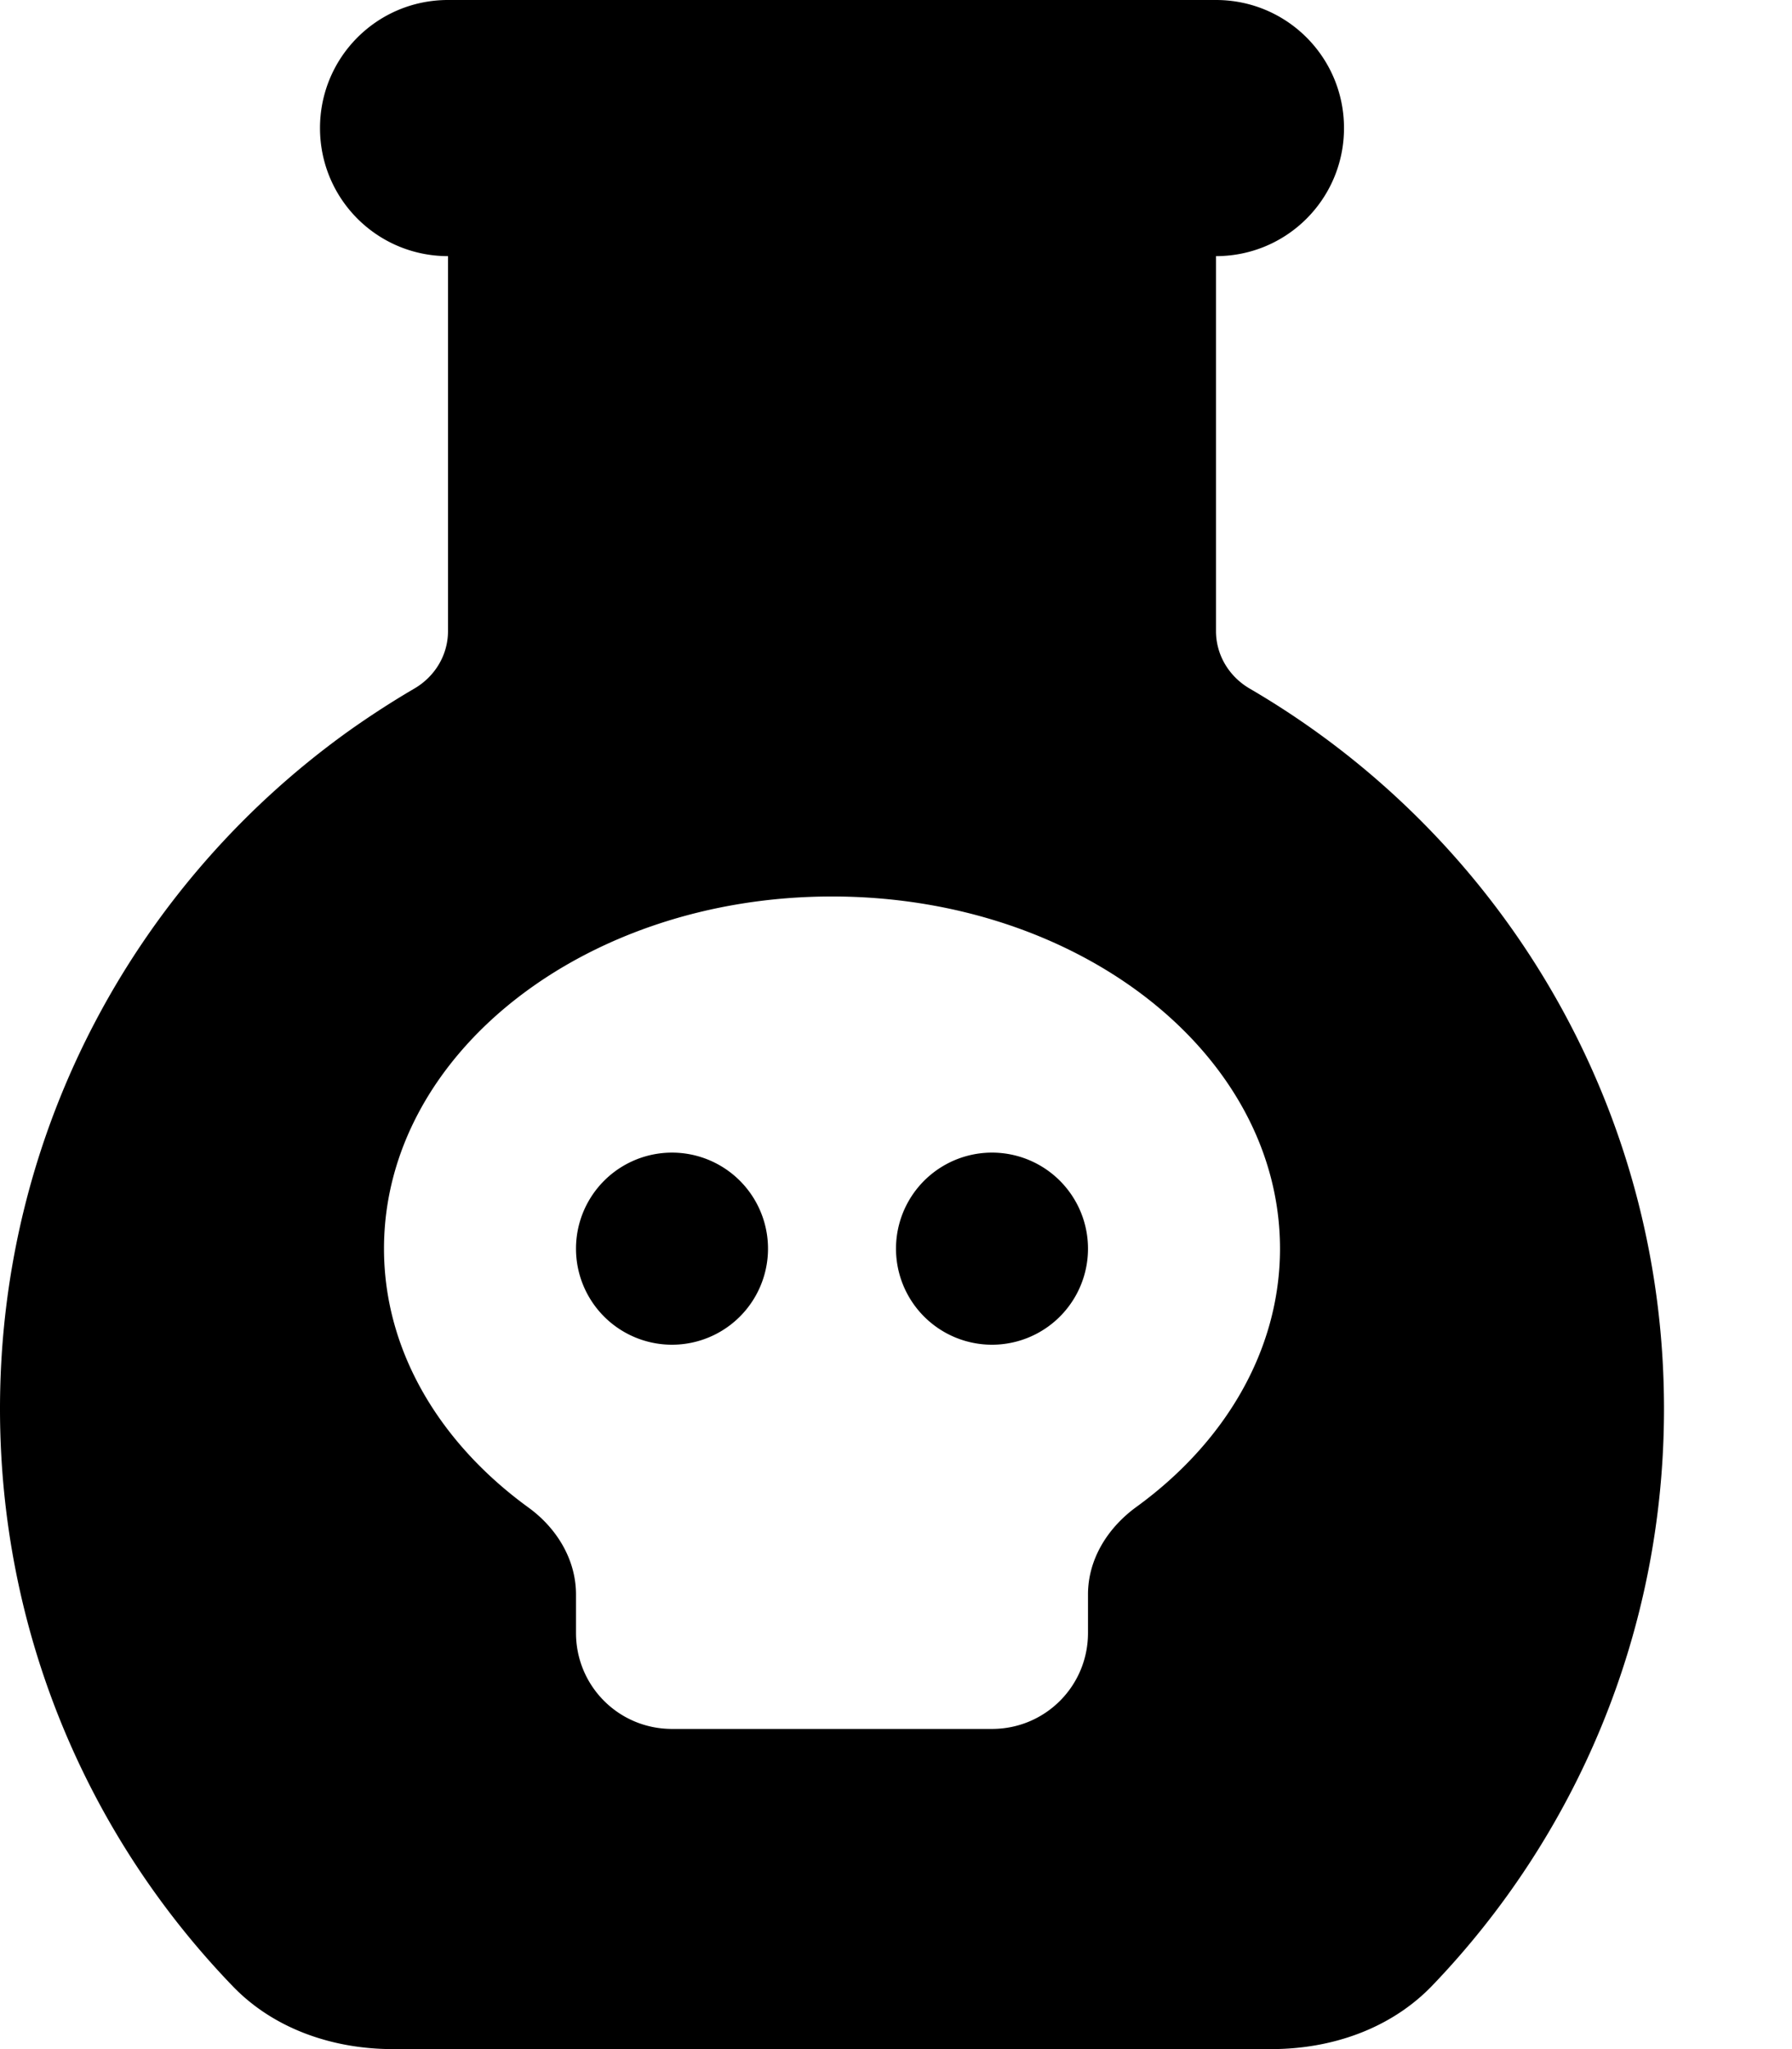
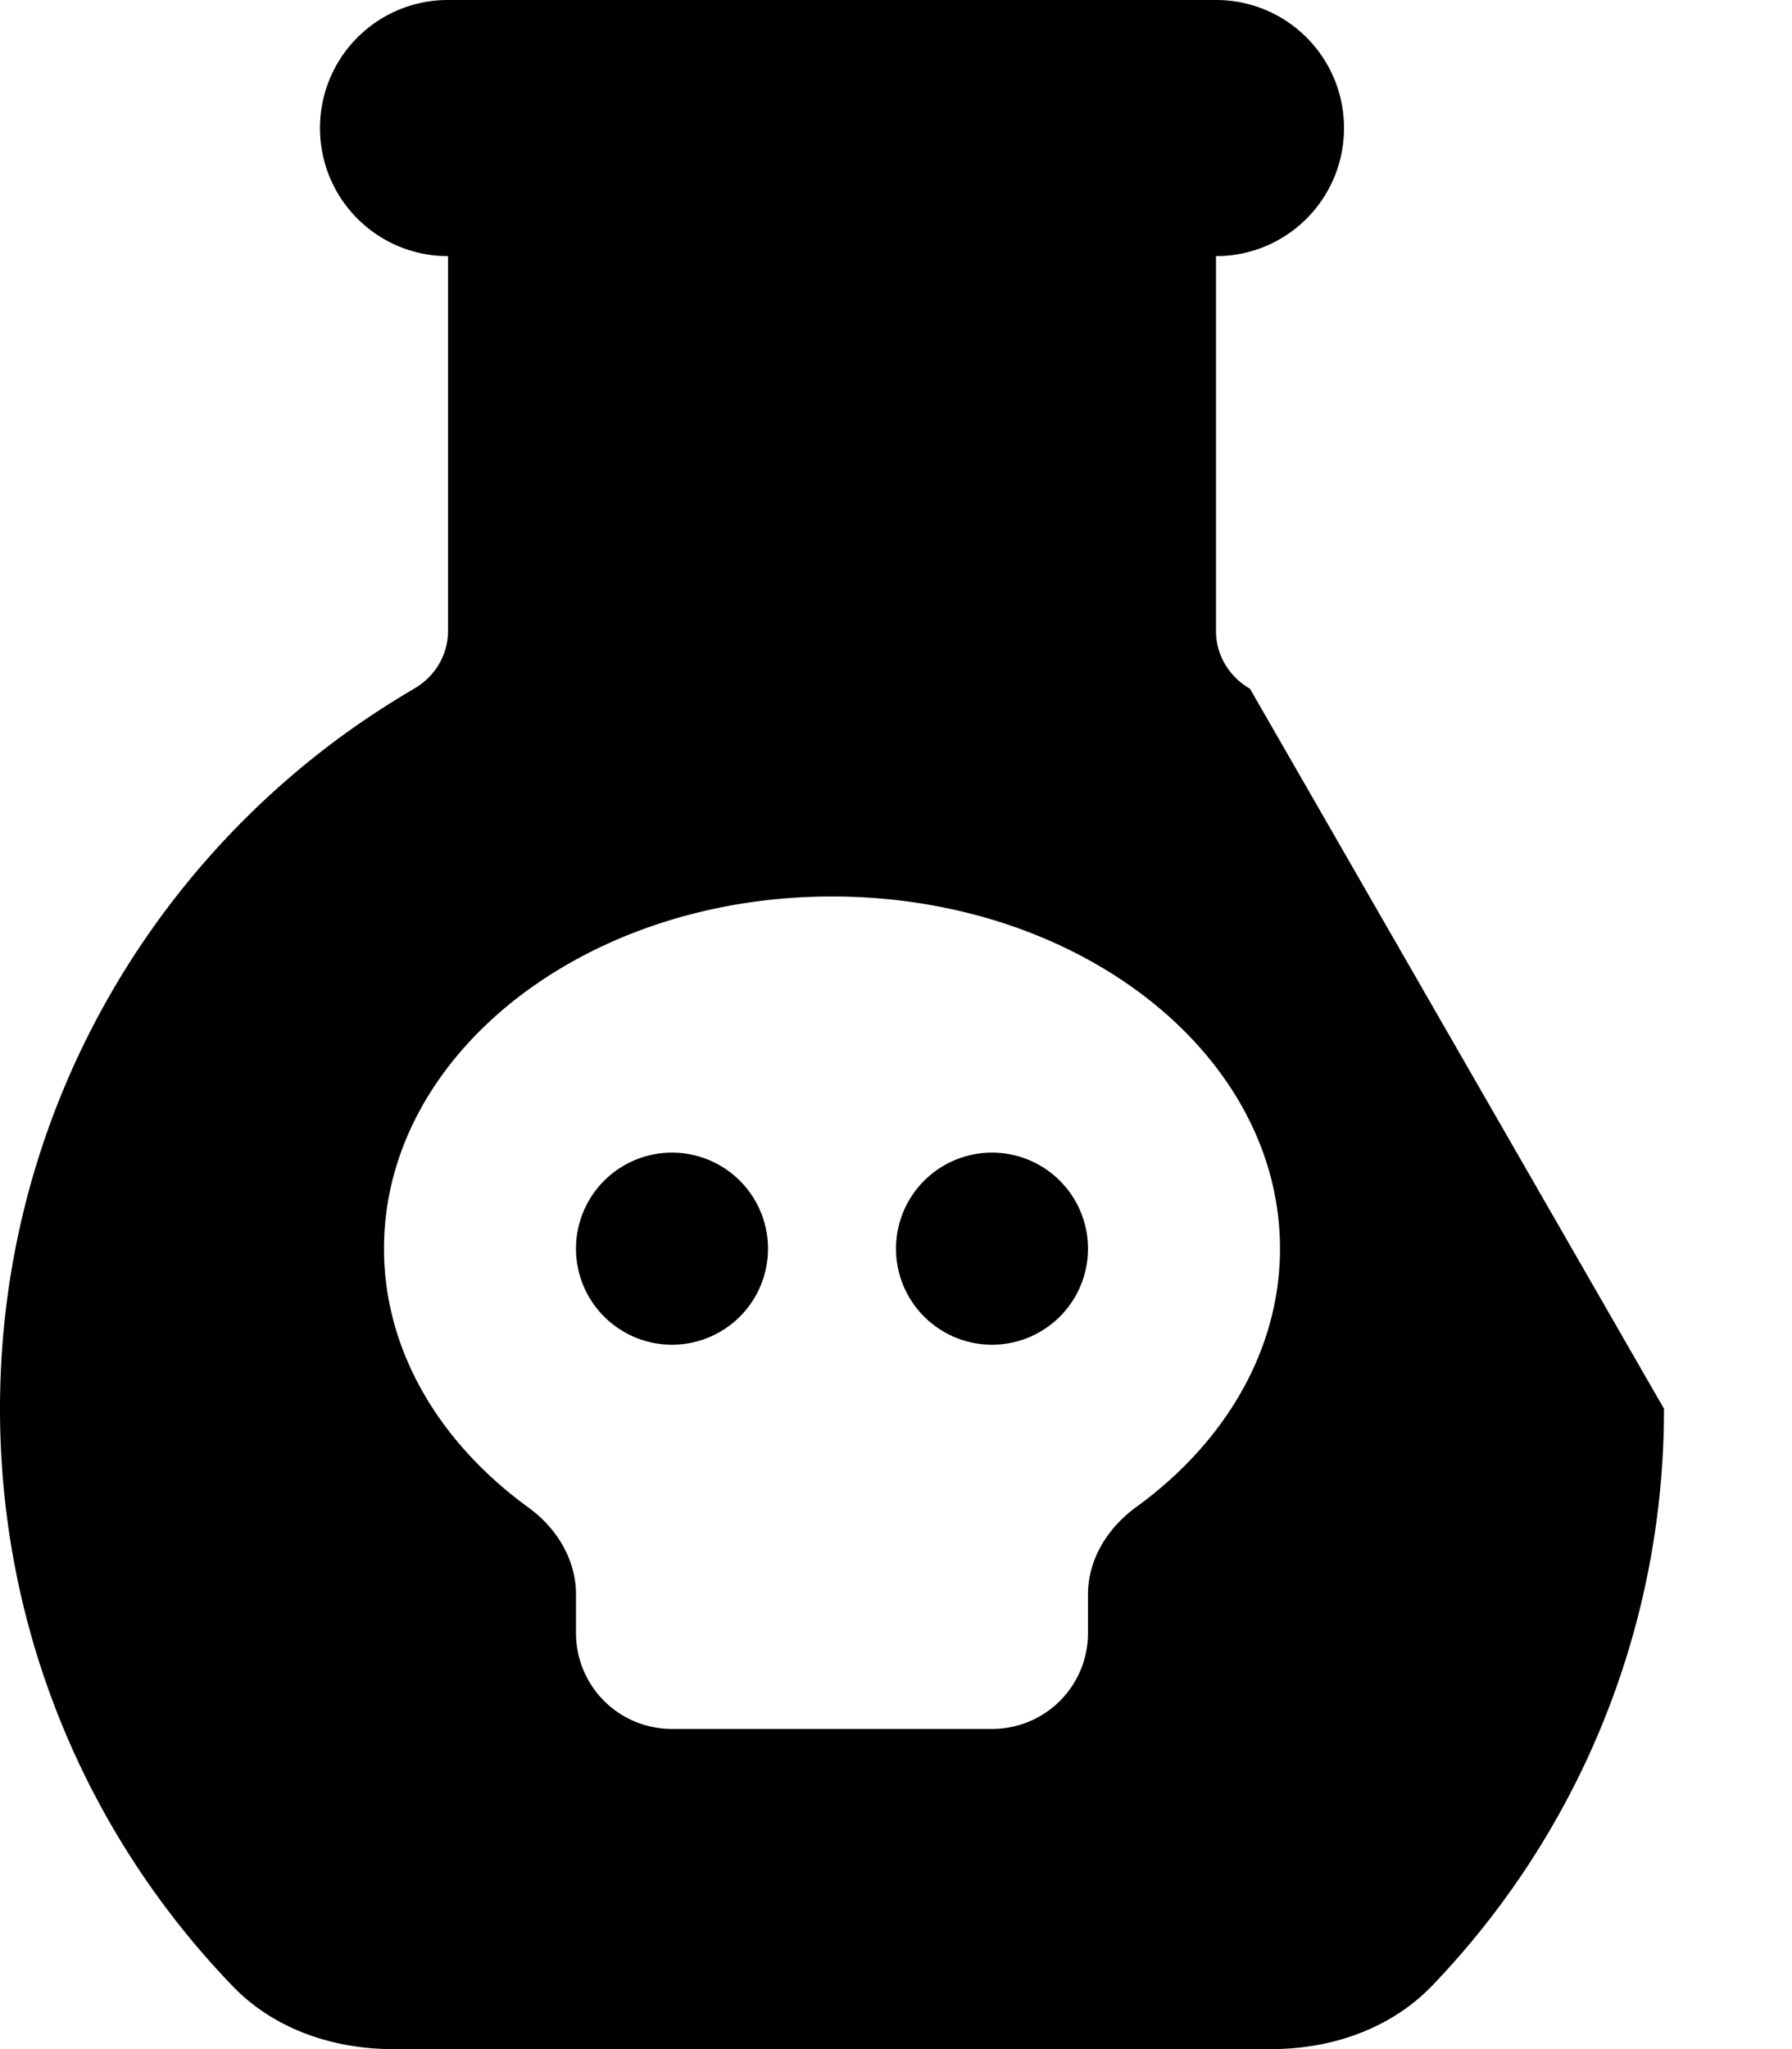
<svg xmlns="http://www.w3.org/2000/svg" viewBox="0 0 448 512">
-   <path d="M312.5 172.1c-5.2-3-8.5-8.4-8.5-14.4V64c17.7 0 32-14.3 32-32s-14.3-32-32-32H288 240 176 128 112C94.3 0 80 14.3 80 32s14.3 32 32 32v93.7c0 6-3.3 11.4-8.5 14.4l0 0c-5.3 3.1-10.4 6.4-15.4 9.9C34.8 219.7 0 281.8 0 352c0 56 22.1 106.9 58.2 144.3C68.5 507 83.3 512 98.2 512H317.8c15 0 29.7-5 40.1-15.7C393.9 458.9 416 408 416 352c0-76.8-41.6-143.8-103.5-179.9zM284 376.6c-7.1 5.2-12 13-12 21.8V408c0 13.3-10.7 24-24 24H168c-13.3 0-24-10.7-24-24v-9.6c0-8.8-4.9-16.7-12-21.8c-22.1-16.1-36-39.1-36-64.6c0-48.6 50.1-88 112-88s112 39.4 112 88c0 25.5-13.9 48.6-36 64.6zM168 336a24 24 0 1 0 0-48 24 24 0 1 0 0 48zm104-24a24 24 0 1 0 -48 0 24 24 0 1 0 48 0z" />
+   <path d="M312.5 172.1c-5.2-3-8.5-8.4-8.5-14.4V64c17.7 0 32-14.3 32-32s-14.3-32-32-32H288 240 176 128 112C94.3 0 80 14.3 80 32s14.3 32 32 32v93.7c0 6-3.3 11.4-8.5 14.4l0 0c-5.3 3.1-10.4 6.4-15.4 9.9C34.8 219.7 0 281.8 0 352c0 56 22.1 106.9 58.2 144.3C68.5 507 83.3 512 98.2 512H317.8c15 0 29.7-5 40.1-15.7C393.9 458.9 416 408 416 352zM284 376.6c-7.1 5.2-12 13-12 21.8V408c0 13.3-10.7 24-24 24H168c-13.3 0-24-10.7-24-24v-9.6c0-8.8-4.9-16.7-12-21.8c-22.1-16.1-36-39.1-36-64.6c0-48.6 50.1-88 112-88s112 39.4 112 88c0 25.5-13.9 48.6-36 64.6zM168 336a24 24 0 1 0 0-48 24 24 0 1 0 0 48zm104-24a24 24 0 1 0 -48 0 24 24 0 1 0 48 0z" />
</svg>